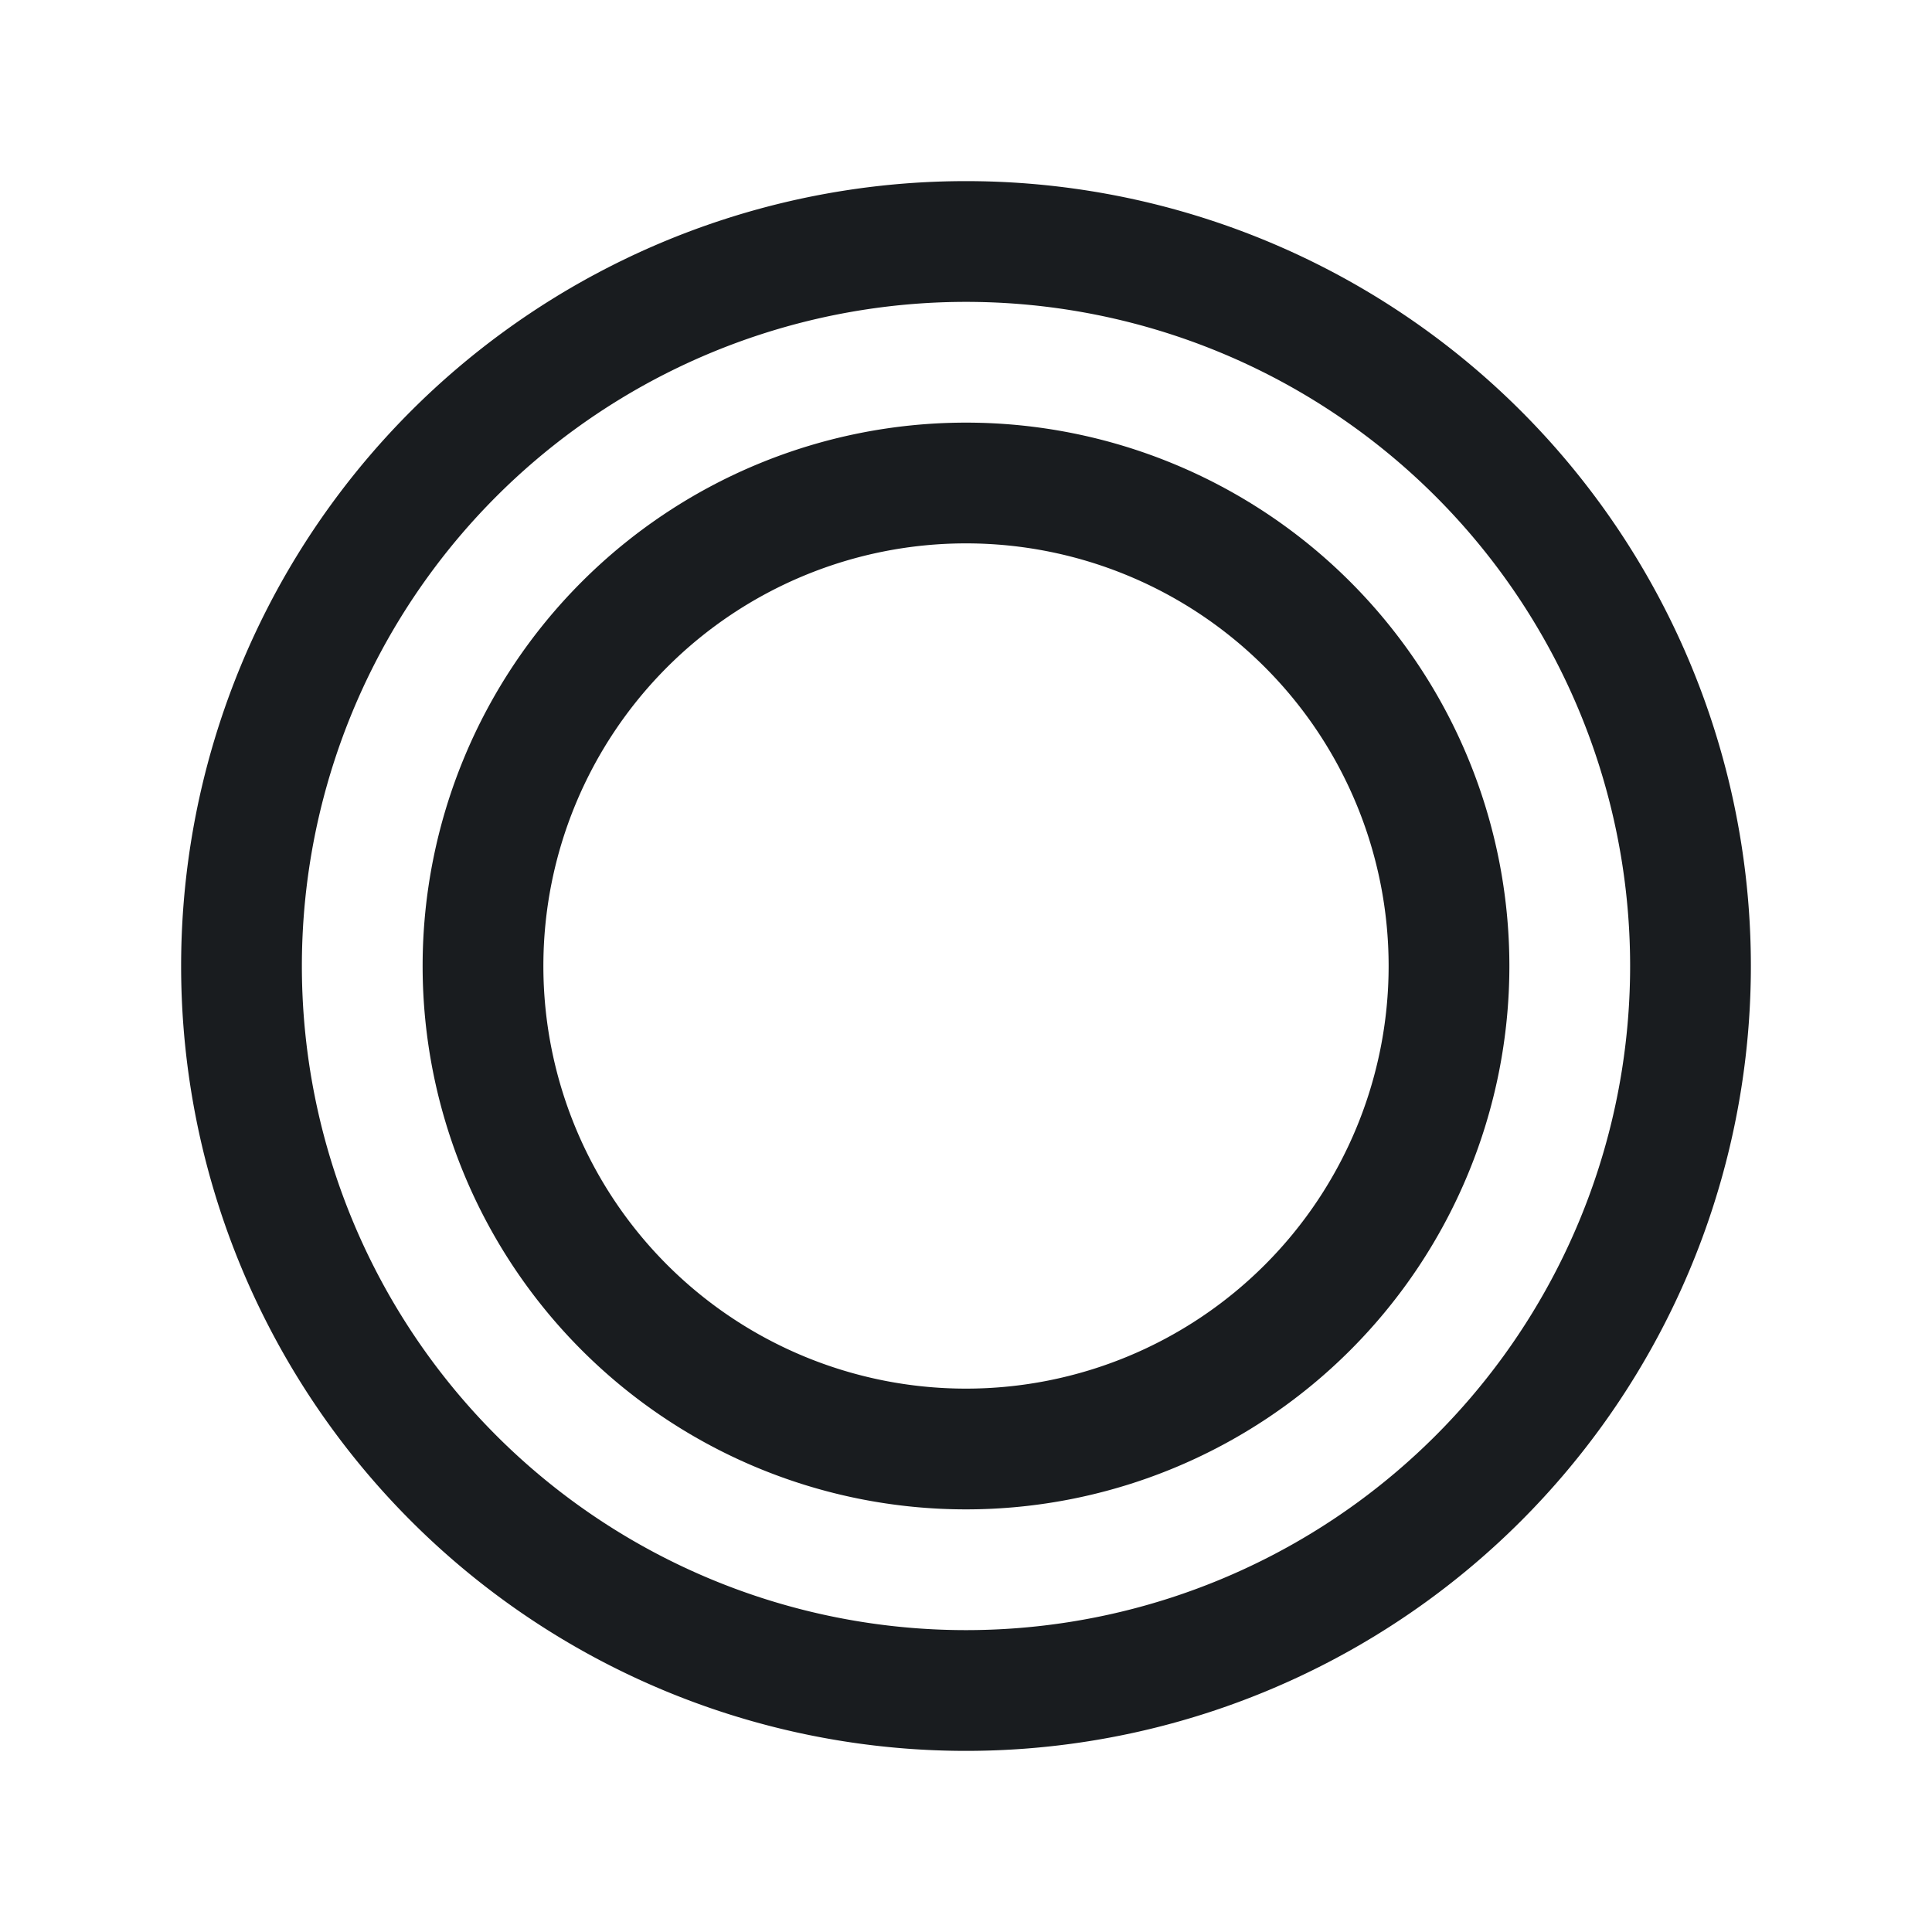
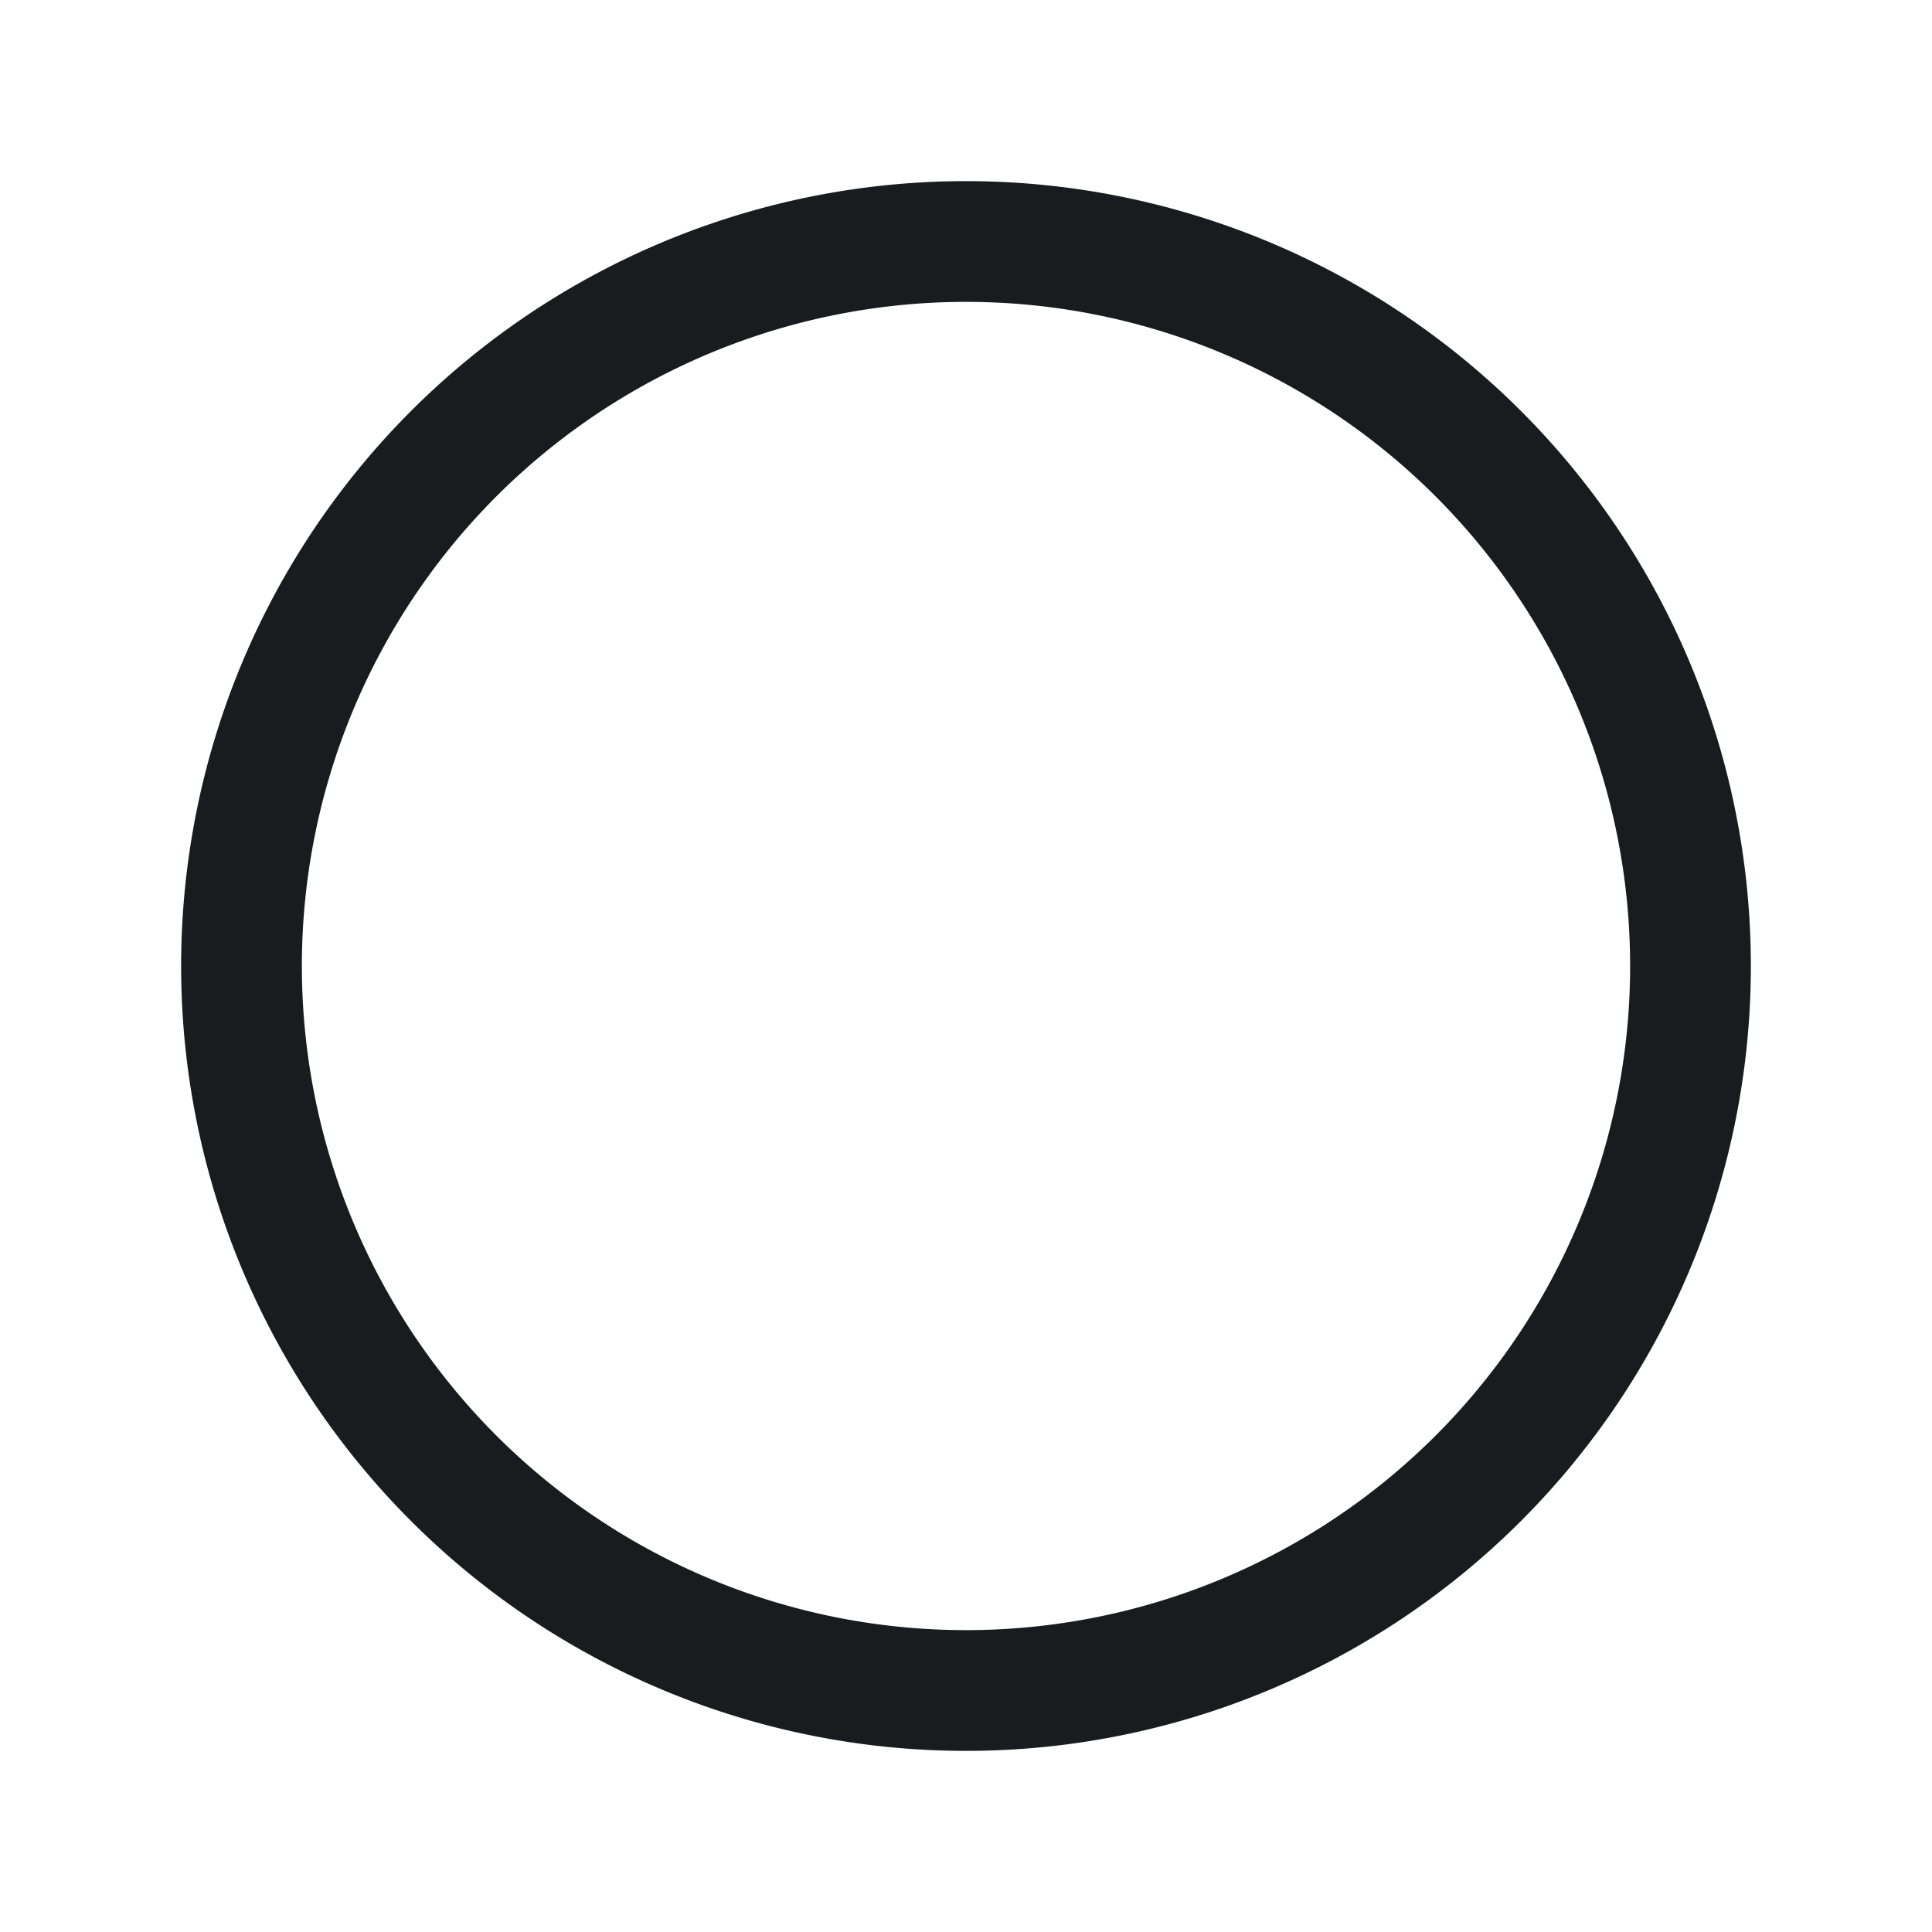
<svg xmlns="http://www.w3.org/2000/svg" width="24" height="24" fill="none">
  <path stroke="#191C1F" stroke-miterlimit="10" stroke-width="1.5" d="M12 21a9 9 0 1 0 0-18 9 9 0 0 0 0 18Z" />
-   <path stroke="#191C1F" stroke-miterlimit="10" stroke-width="1.5" d="M12 18a6 6 0 1 0 0-12 6 6 0 0 0 0 12Z" />
</svg>